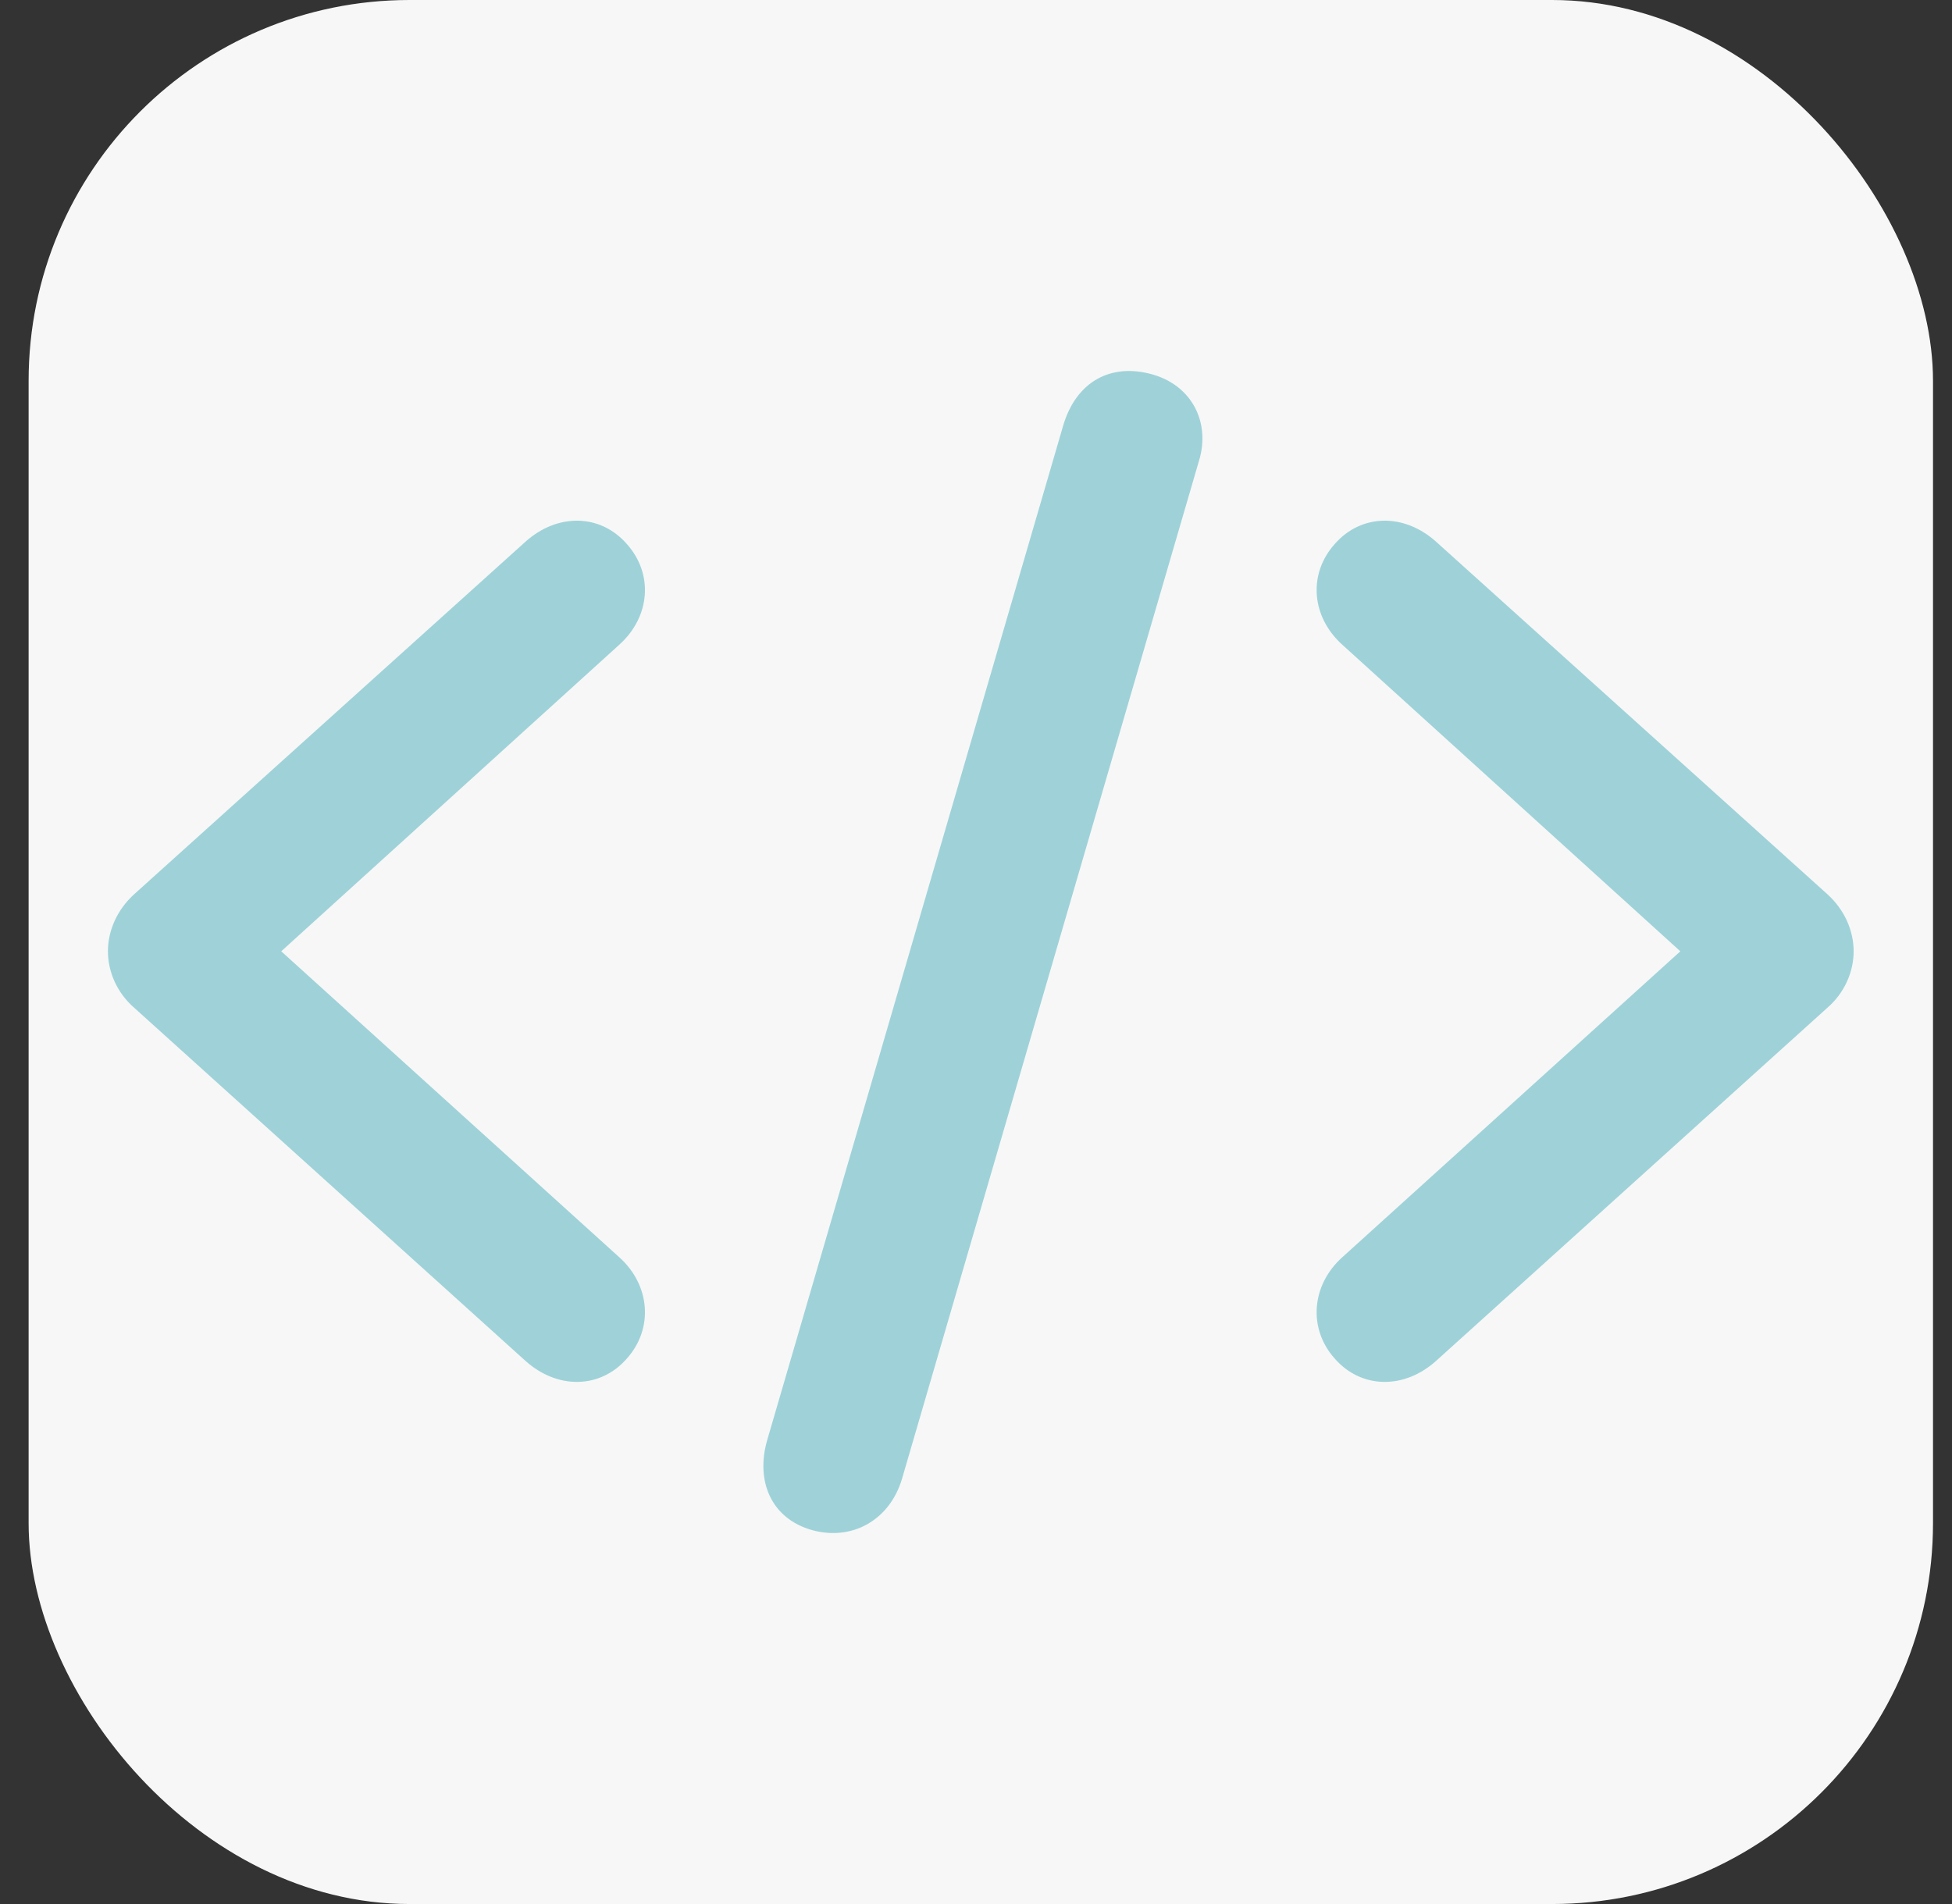
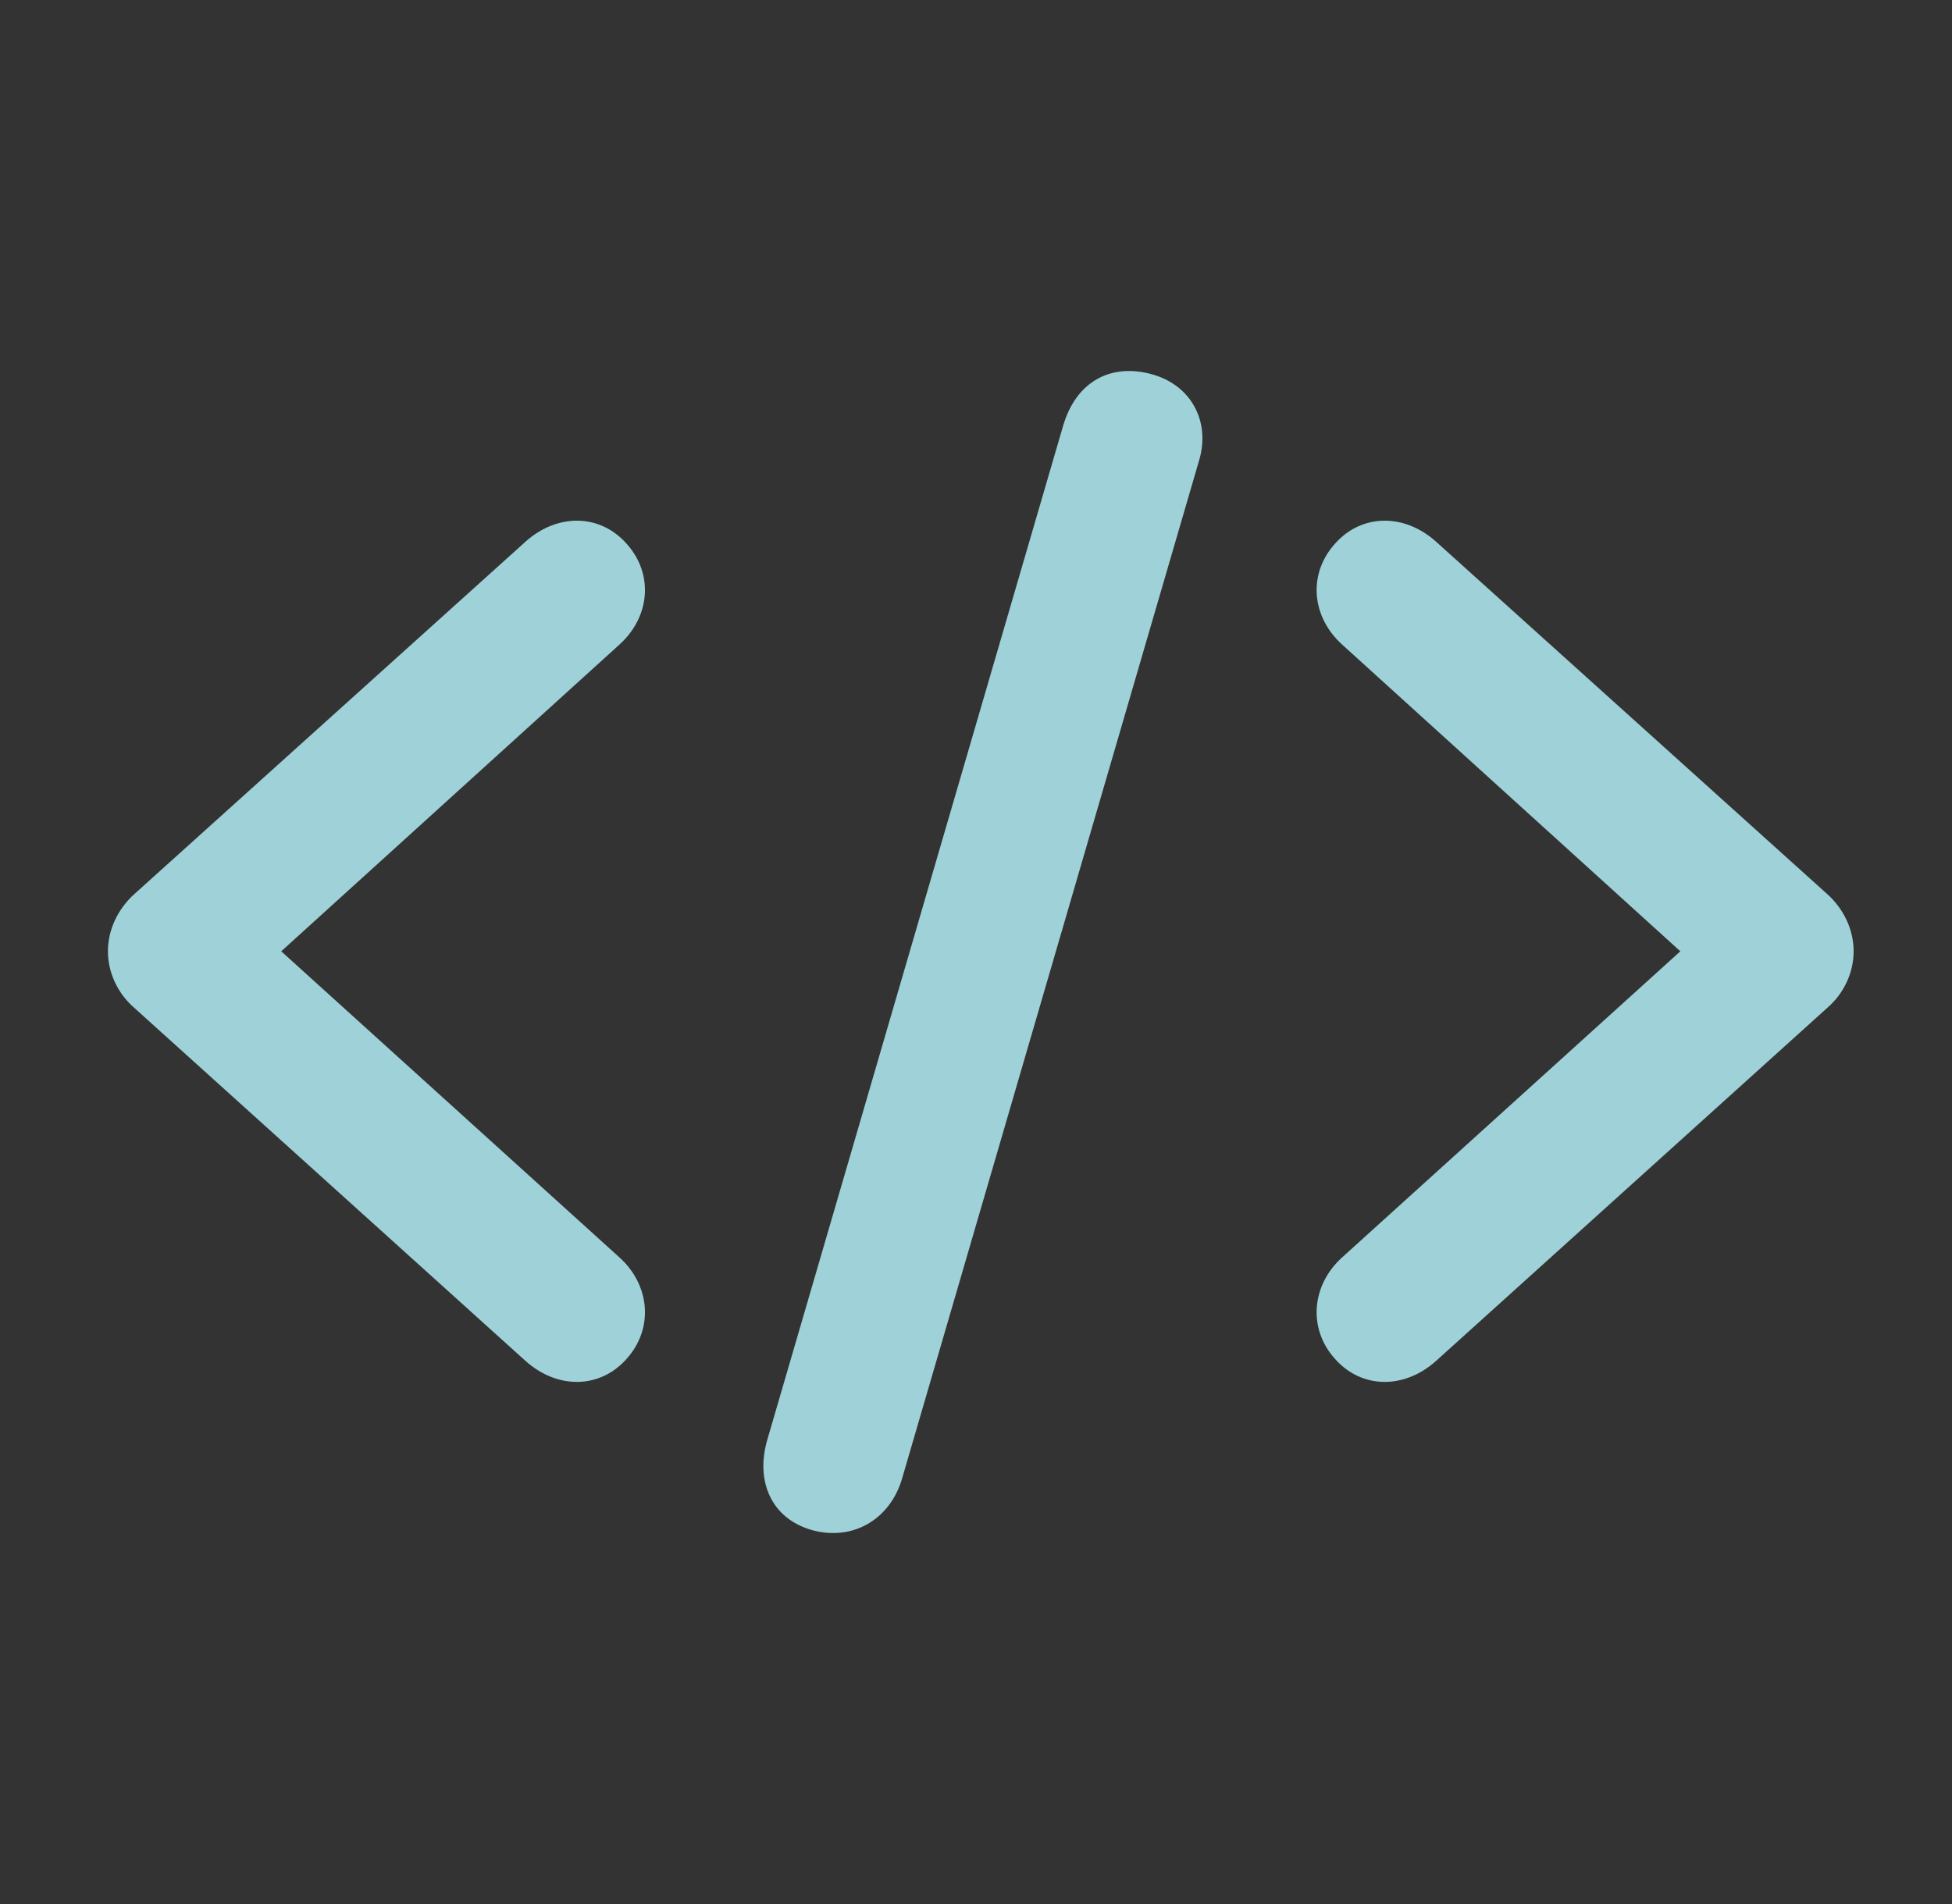
<svg xmlns="http://www.w3.org/2000/svg" width="41" height="40" viewBox="0 0 41 40" fill="none">
  <rect x="0" y="0" width="41" height="40" fill="#333333" stroke="none" />
  <g id="Icon/IT Outsourcing">
-     <rect x="0.601" width="40" height="40" rx="8" fill="#F7F7F7" />
    <path id="ô" d="M17.068 32.148C16.193 31.907 15.864 31.108 16.117 30.245L22.332 8.938C22.611 7.999 23.346 7.631 24.184 7.86C25.033 8.088 25.427 8.874 25.186 9.673L18.945 31.07C18.692 31.919 17.918 32.376 17.068 32.148ZM2.267 19.985C2.267 19.553 2.458 19.11 2.825 18.78L11.031 11.386C11.704 10.777 12.604 10.79 13.162 11.424C13.733 12.058 13.657 12.958 13.01 13.542L5.907 19.985L13.01 26.415C13.657 26.998 13.733 27.912 13.162 28.546C12.604 29.18 11.704 29.193 11.031 28.584L2.825 21.177C2.458 20.86 2.267 20.416 2.267 19.985ZM38.934 19.985C38.934 20.416 38.744 20.86 38.376 21.177L30.17 28.584C29.498 29.193 28.597 29.18 28.039 28.546C27.468 27.912 27.545 26.998 28.191 26.415L35.294 19.985L28.191 13.542C27.545 12.958 27.468 12.058 28.039 11.424C28.597 10.79 29.498 10.777 30.17 11.386L38.376 18.78C38.744 19.11 38.934 19.553 38.934 19.985Z" fill="#9ED2D8" />
  </g>
</svg>